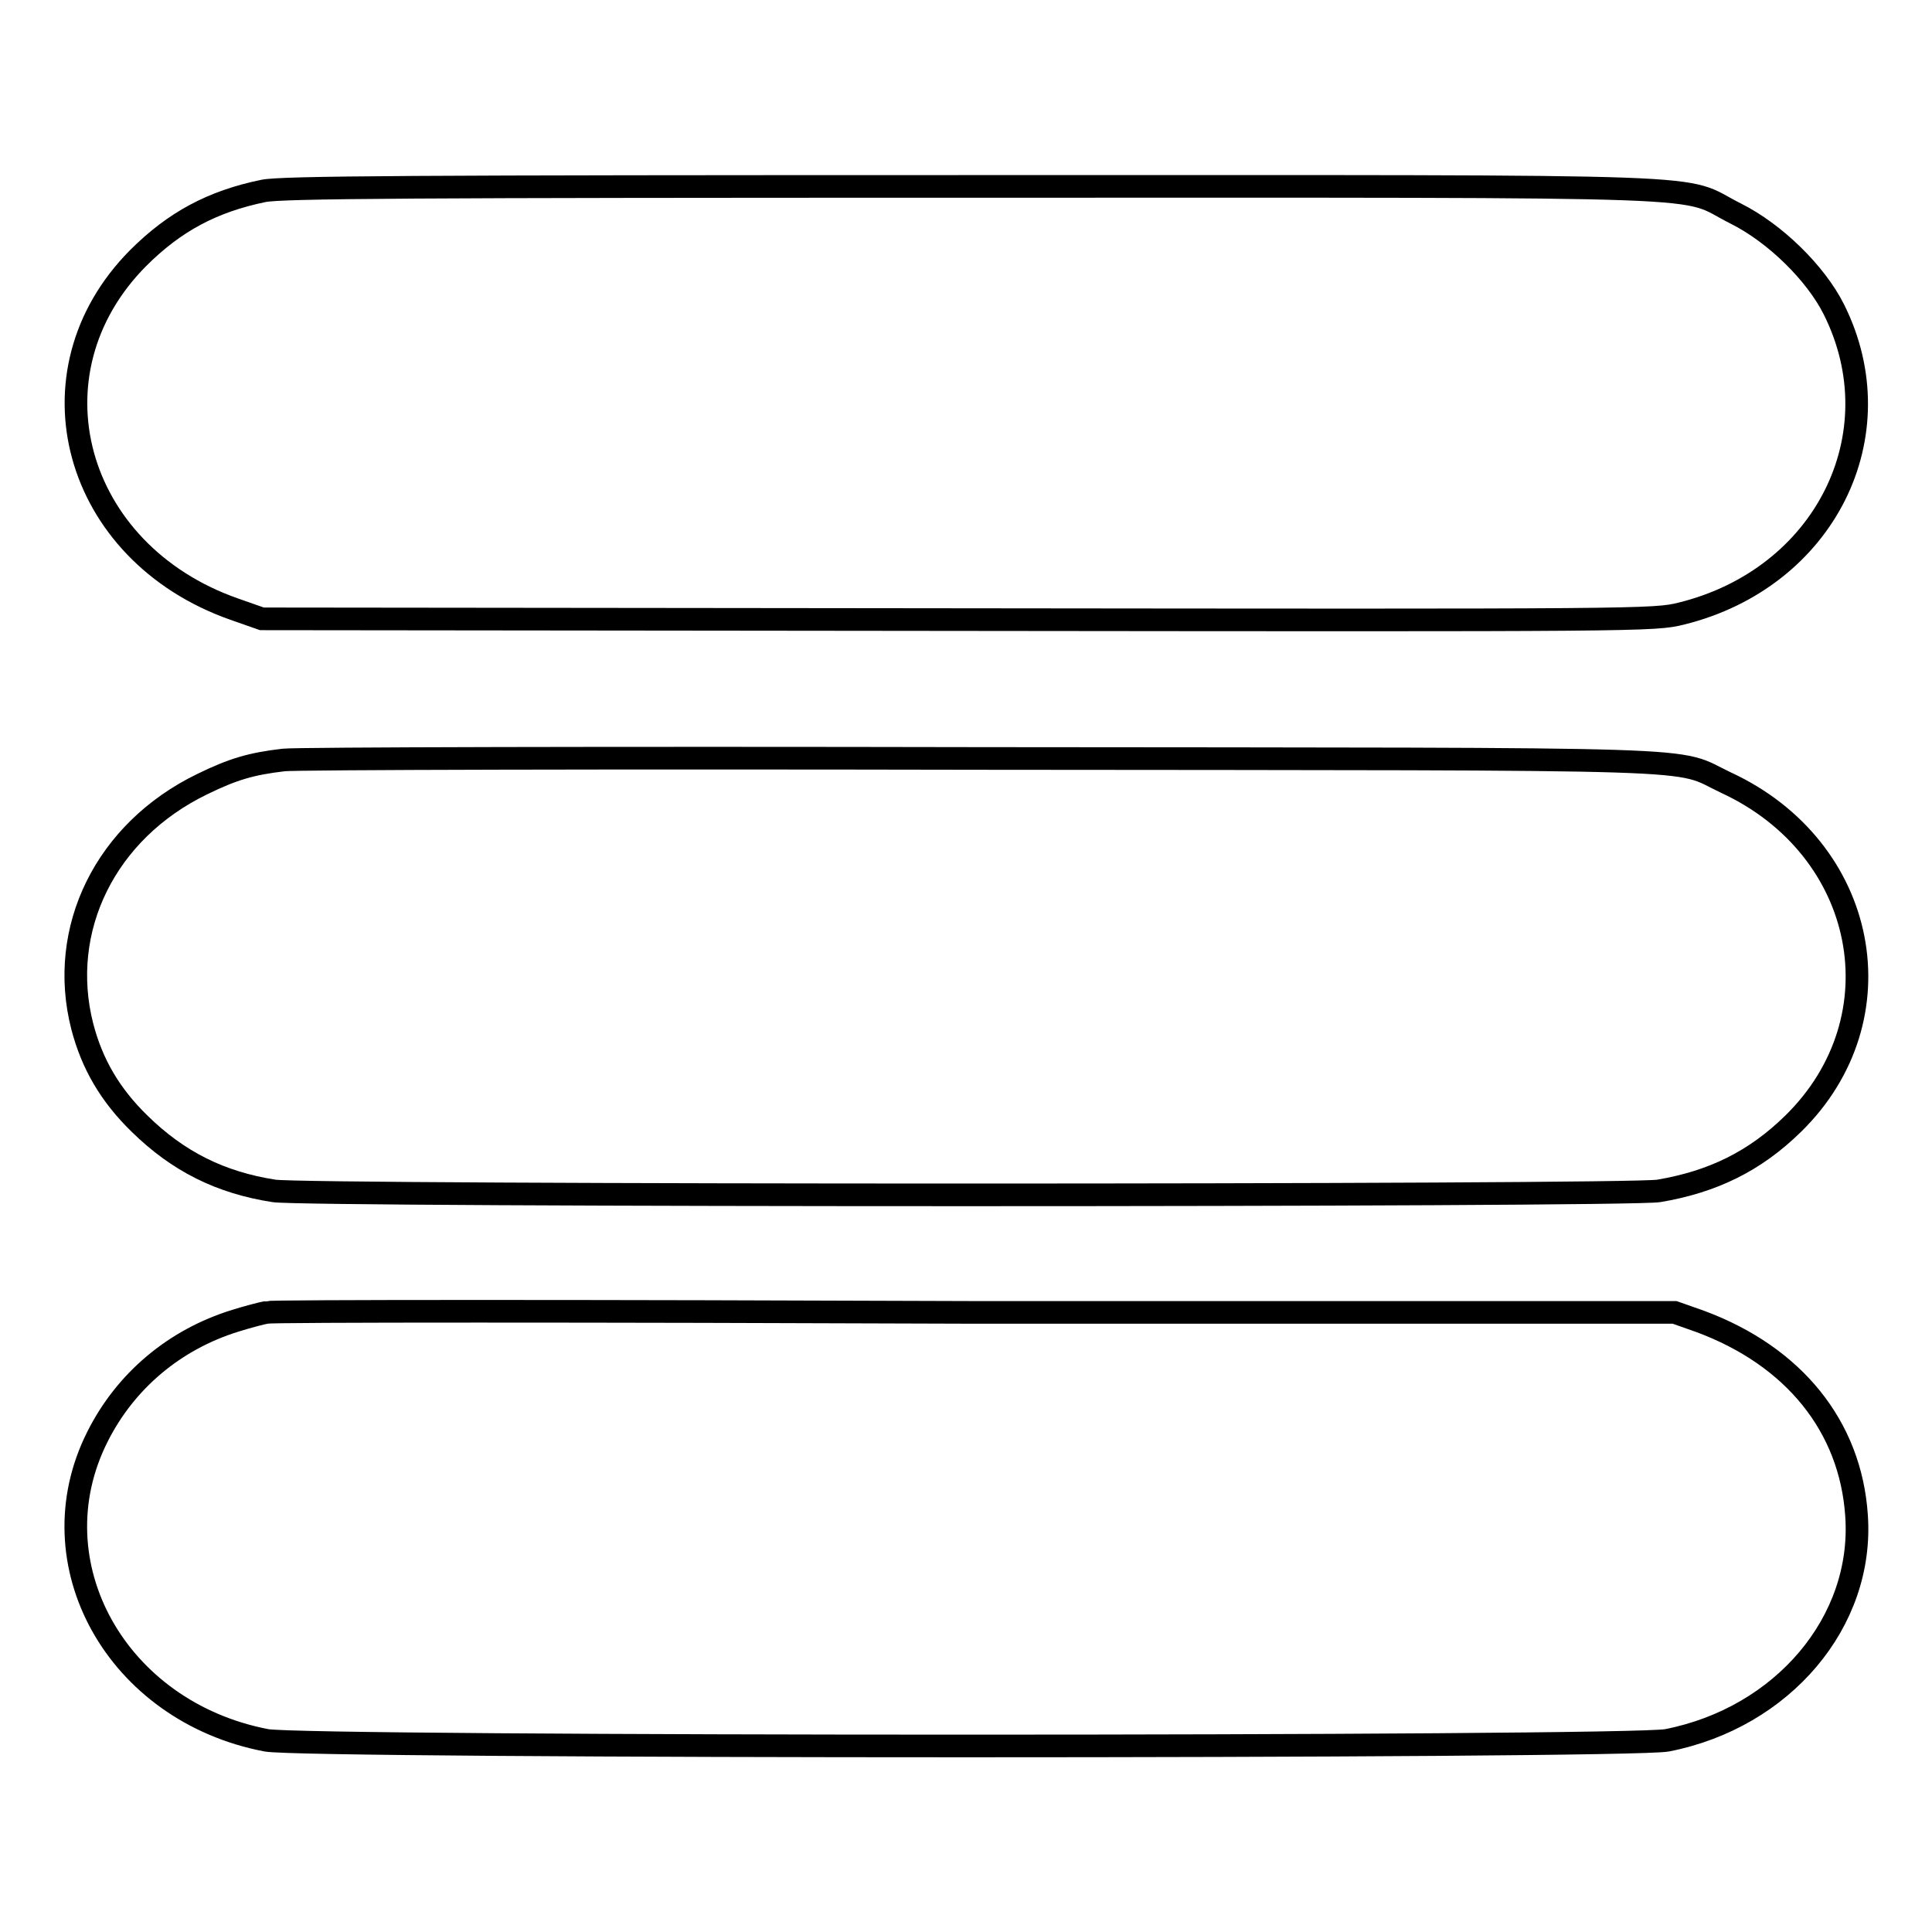
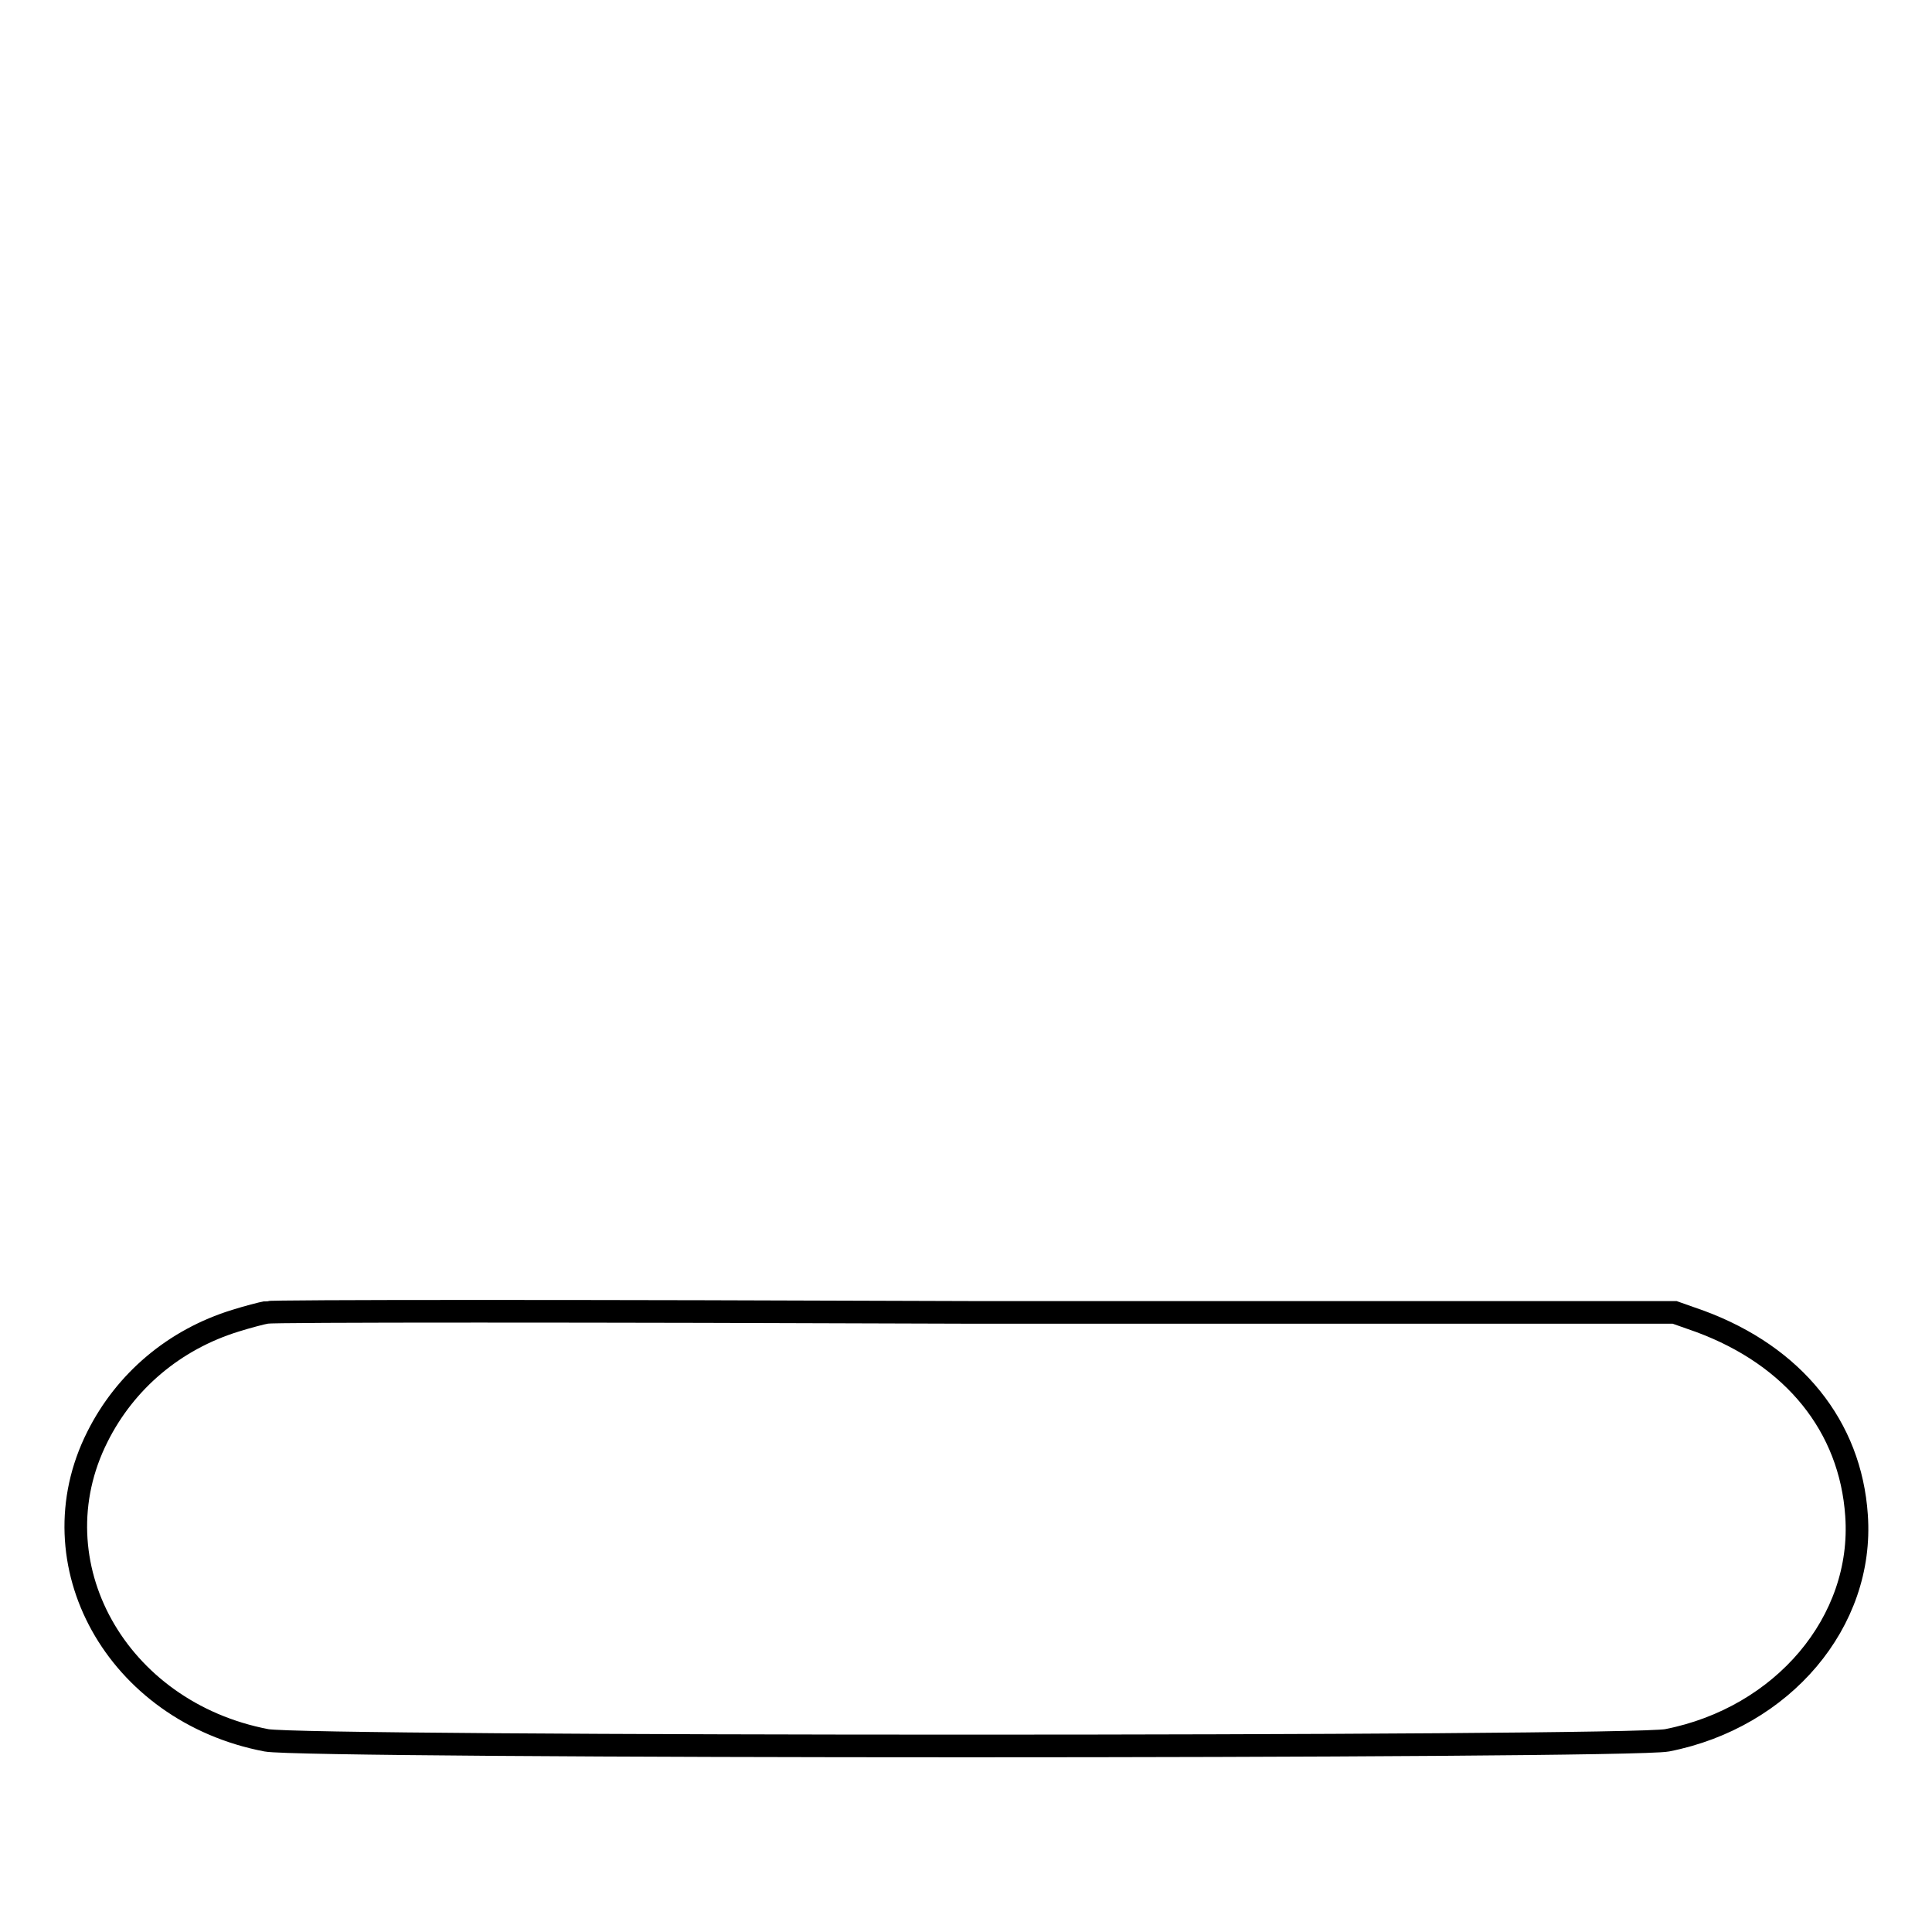
<svg xmlns="http://www.w3.org/2000/svg" version="1.1" x="0px" y="0px" viewBox="0 0 256 256" enable-background="new 0 0 256 256" xml:space="preserve">
  <g>
    <g>
      <g>
-         <path stroke-width="3" fill-opacity="0" stroke="#000000" d="M34.9,25.3c-6.8,1.4-11.8,4.1-16.6,8.9c-15.1,15.2-8.6,39,12.7,46.5l3.7,1.3l92.2,0.1c90.9,0.1,92.3,0.1,95.9-0.8c19-4.7,28.5-23.7,20.2-40.3c-2.4-4.8-7.8-10.1-13-12.7c-7.8-3.9,1.9-3.6-100.8-3.6C54.6,24.7,37.3,24.8,34.9,25.3z" />
-         <path stroke-width="3" fill-opacity="0" stroke="#000000" d="M37.6,100.7c-4.3,0.5-6.7,1.2-10.8,3.2C14,110.1,7.6,123.1,10.9,136c1.3,5,3.7,9.1,7.6,12.9c5.1,5,10.7,7.8,17.8,8.9c4.1,0.7,179.4,0.7,183.5,0c7.1-1.2,12.7-3.9,17.8-8.9c14.3-14,9.9-36.5-8.9-45.2c-7.2-3.4,1-3.1-98.6-3.2C80.9,100.4,39.3,100.5,37.6,100.7z" />
        <path stroke-width="3" fill-opacity="0" stroke="#000000" d="M35.3,173.9c-0.6,0.1-2.5,0.6-4.1,1.1c-8.1,2.5-14.6,8-18.3,15.4c-8.4,16.7,2.5,36.4,22.4,40.2c5.1,1,180.5,1,185.6,0c15.3-3,26.1-15.7,25.1-29.8c-0.8-11.8-8.3-21.1-20.7-25.7l-3.4-1.2l-92.7,0C78.2,173.7,36,173.7,35.3,173.9z" />
      </g>
    </g>
  </g>
</svg>